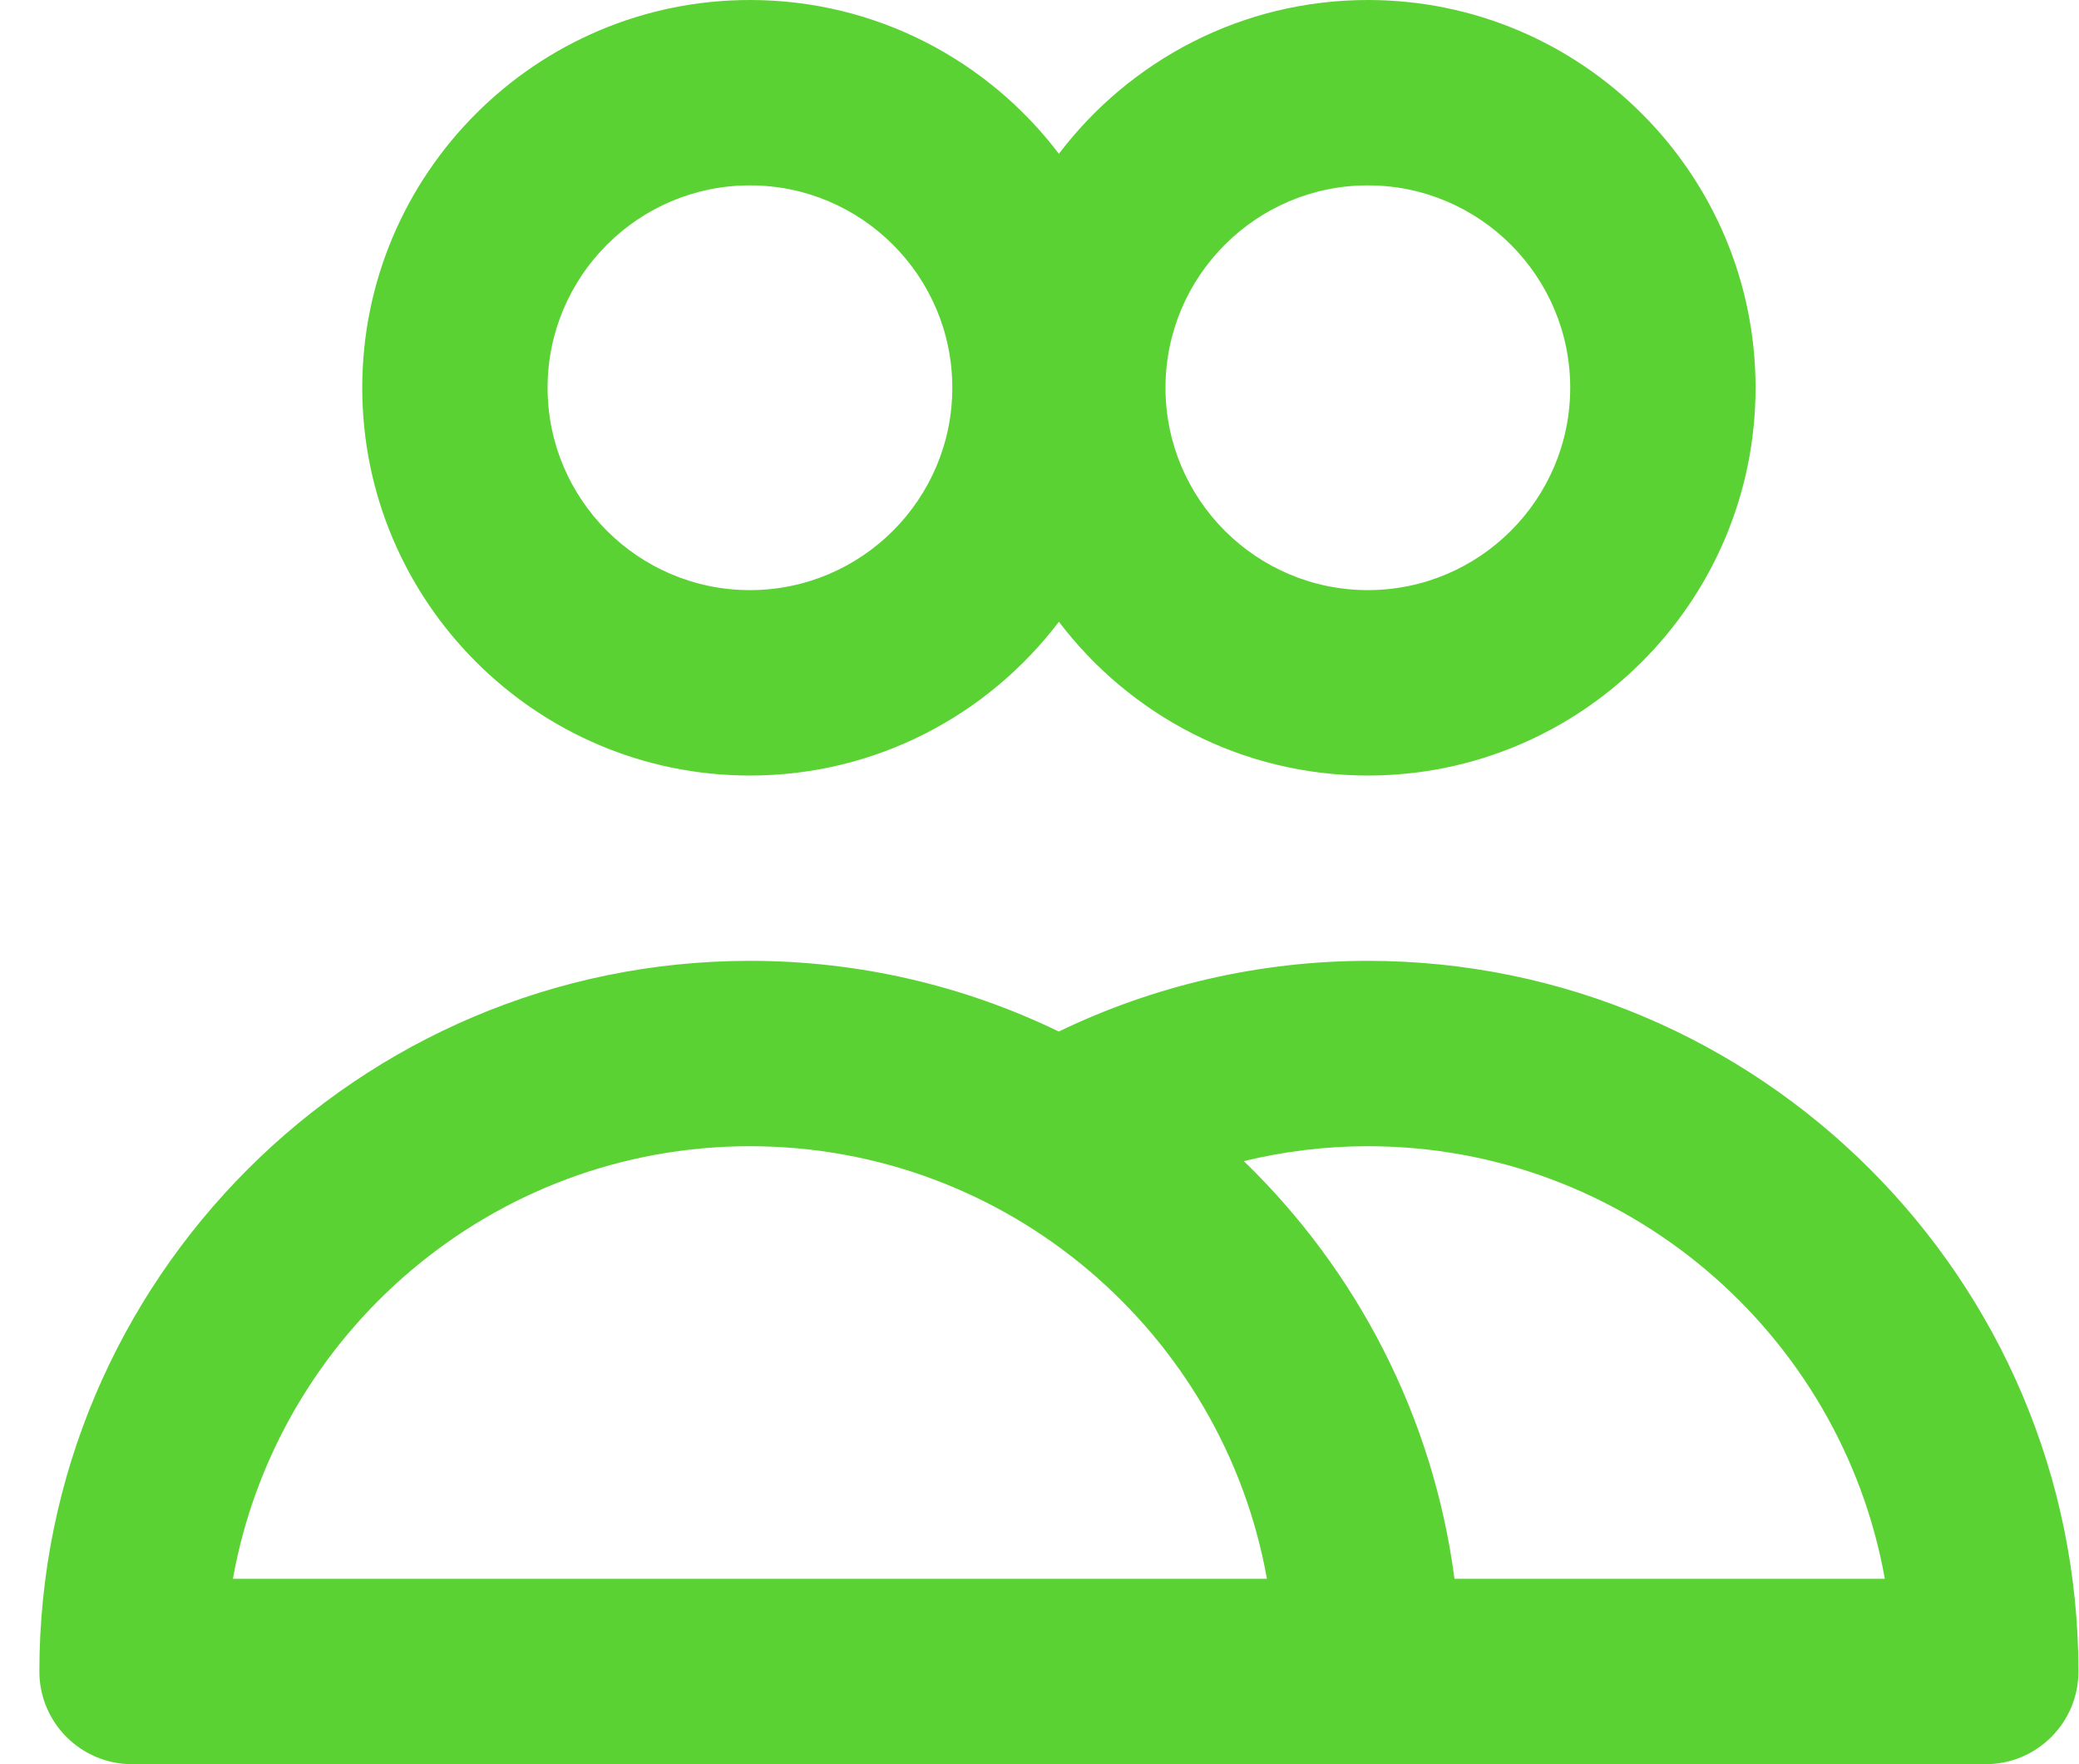
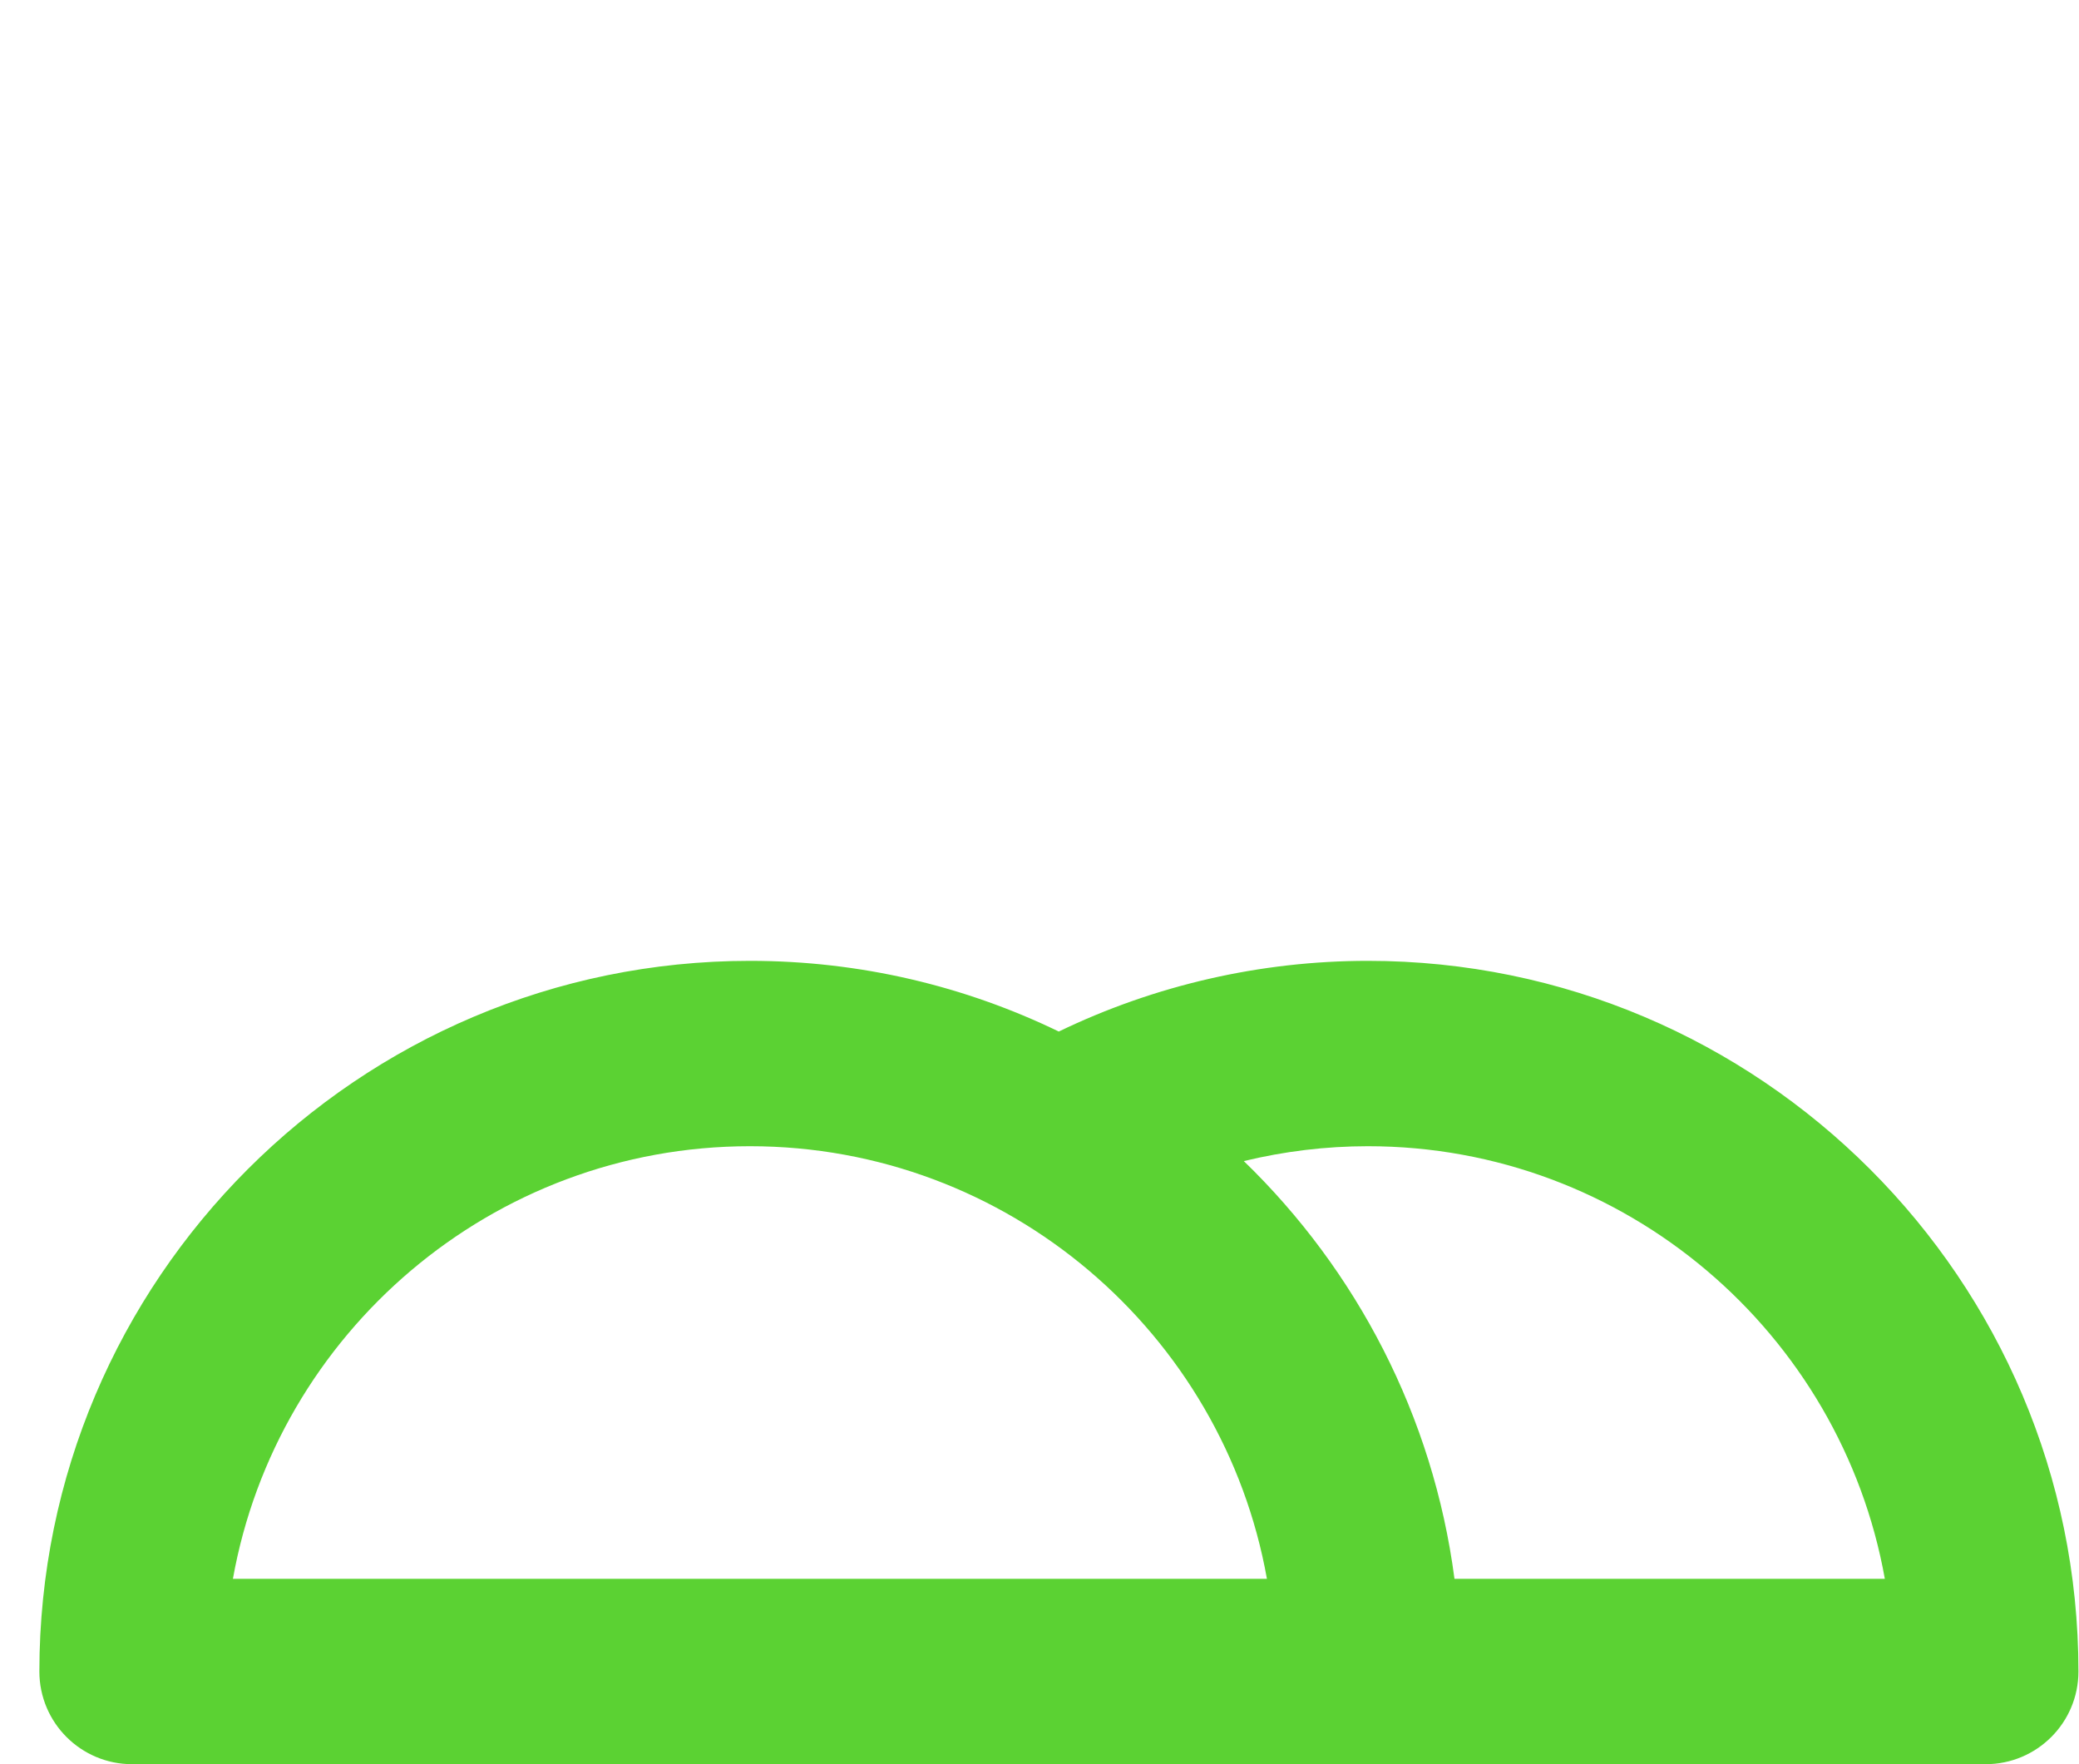
<svg xmlns="http://www.w3.org/2000/svg" width="33" height="28" viewBox="0 0 33 28" fill="none">
-   <path d="M11.904 12.309C13.904 12.309 15.683 11.35 16.808 9.868C17.933 11.35 19.712 12.309 21.712 12.309C25.106 12.309 27.866 9.548 27.866 6.154C27.866 2.761 25.106 0 21.712 0C19.712 0 17.933 0.959 16.808 2.441C15.683 0.959 13.904 0 11.904 0C8.511 0 5.75 2.761 5.75 6.154C5.75 9.548 8.511 12.309 11.904 12.309ZM21.712 2.942C23.483 2.942 24.924 4.383 24.924 6.154C24.924 7.926 23.483 9.366 21.712 9.366C19.941 9.366 18.5 7.926 18.5 6.154C18.5 4.383 19.941 2.942 21.712 2.942ZM11.904 2.942C13.675 2.942 15.116 4.383 15.116 6.154C15.116 7.926 13.675 9.366 11.904 9.366C10.133 9.366 8.692 7.926 8.692 6.154C8.692 4.383 10.133 2.942 11.904 2.942Z" fill="#5BD233" />
  <path d="M21.712 15.25C20.008 15.25 18.328 15.637 16.806 16.372C15.322 15.653 13.659 15.25 11.904 15.25C5.685 15.25 0.625 20.31 0.625 26.529C0.625 27.341 1.284 28 2.096 28H21.712H31.519C32.332 28 32.991 27.341 32.991 26.529C32.991 20.31 27.931 15.25 21.712 15.25ZM3.697 25.058C4.394 21.16 7.809 18.192 11.904 18.192C15.999 18.192 19.414 21.16 20.11 25.058H3.697ZM23.087 25.058C22.748 22.471 21.53 20.158 19.743 18.428C20.384 18.273 21.045 18.192 21.712 18.192C25.806 18.192 29.221 21.16 29.918 25.058H23.087Z" fill="#5BD233" />
</svg>